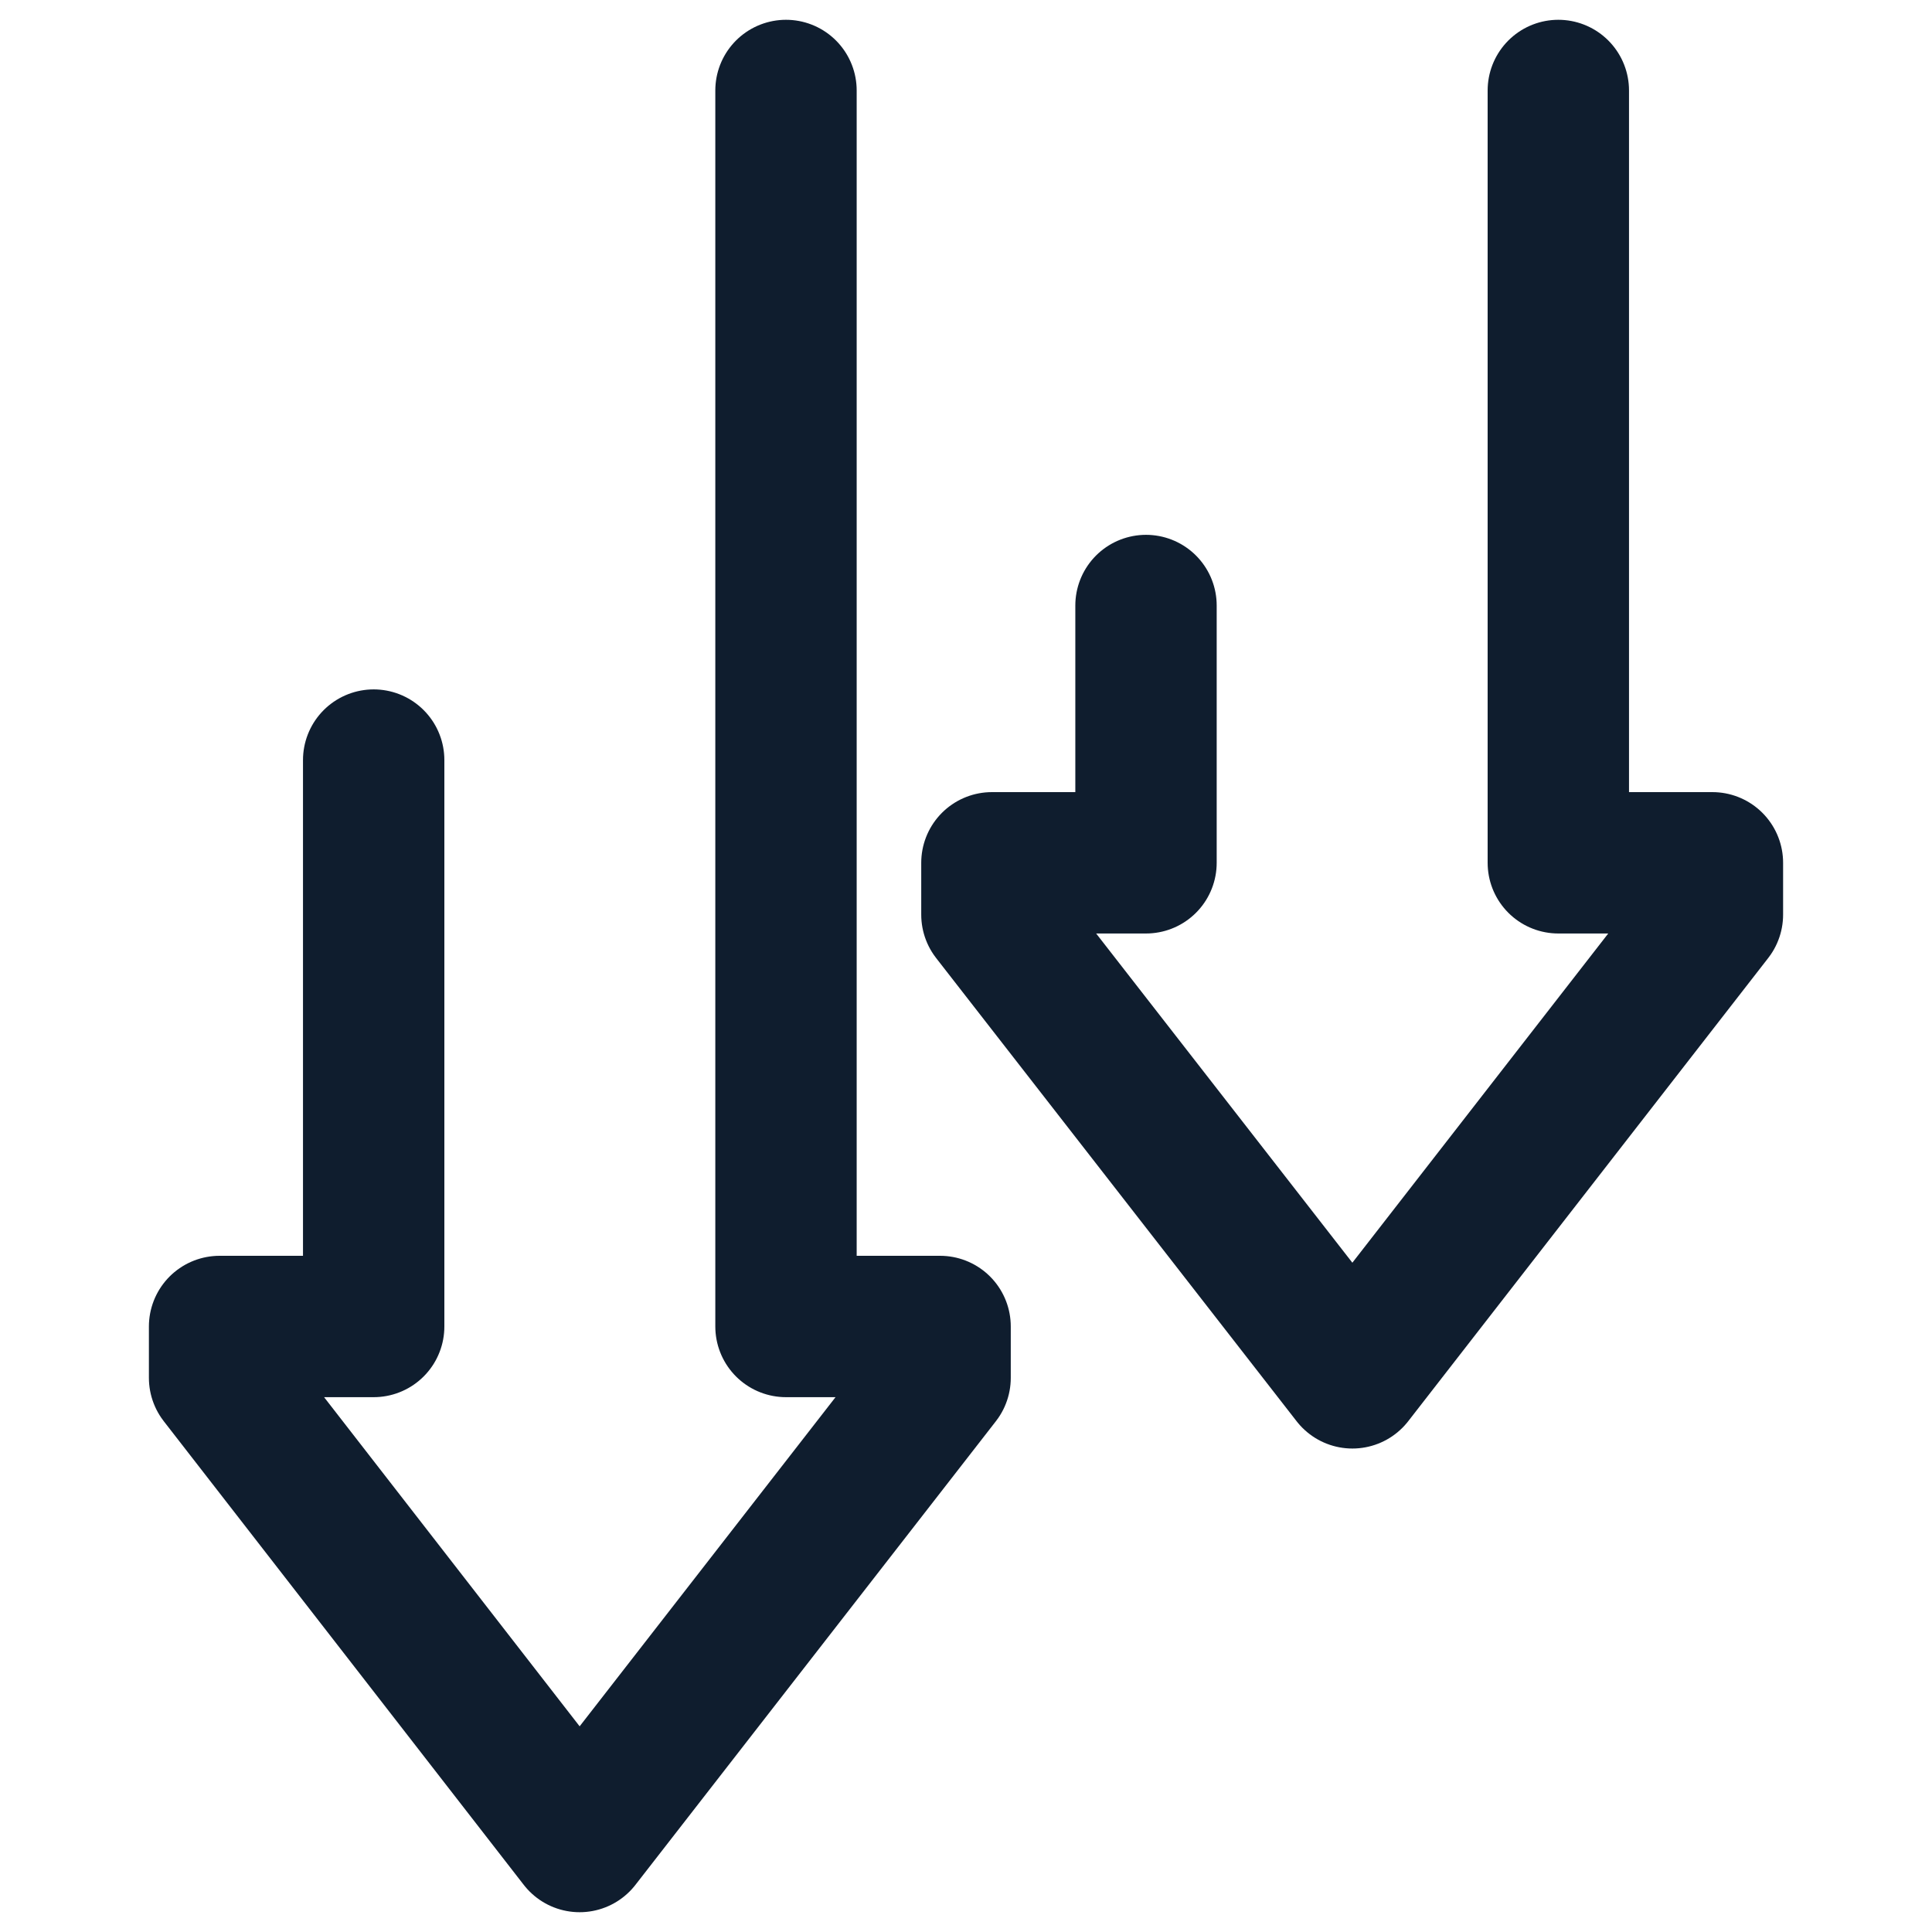
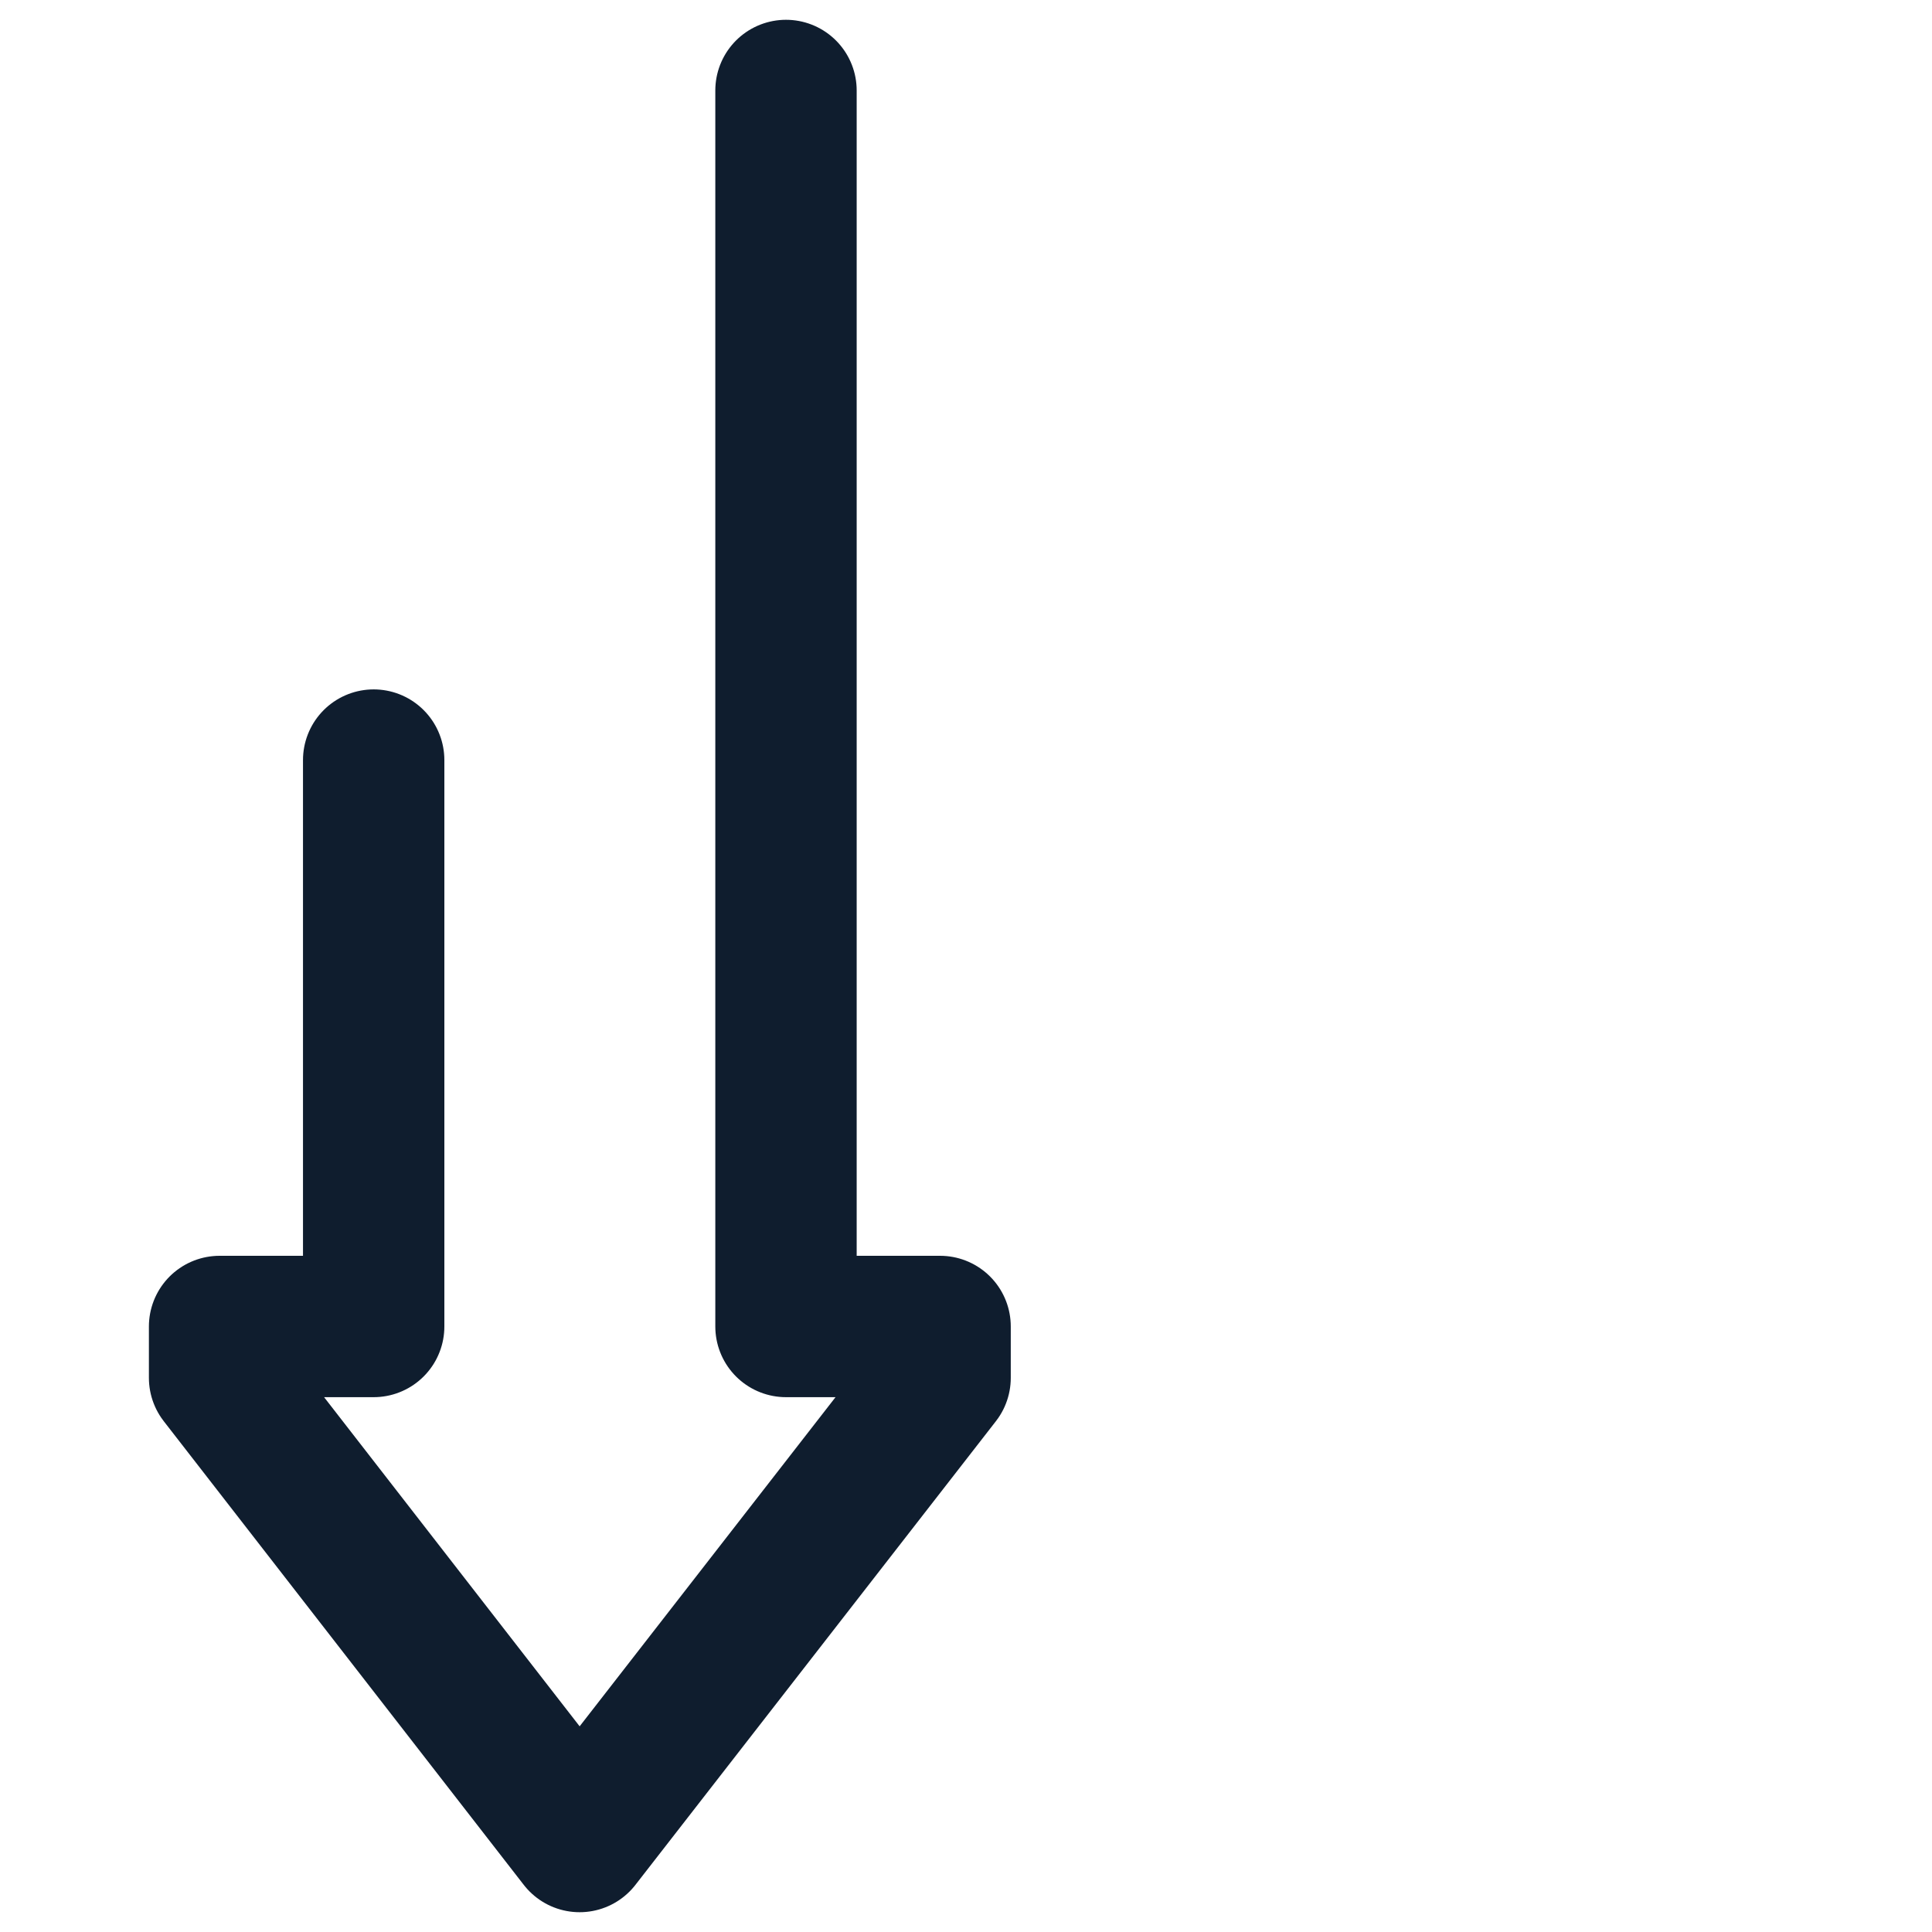
<svg xmlns="http://www.w3.org/2000/svg" version="1.1" id="Calque_1" x="0px" y="0px" viewBox="0 0 41 41" style="enable-background:new 0 0 41 41;" xml:space="preserve">
  <style type="text/css">
	.st0{fill:none;stroke:#0F1D2E;stroke-width:3;stroke-linecap:round;stroke-linejoin:round;stroke-miterlimit:10;}
</style>
  <g>
    <polyline class="st0" points="16.68,1.92 16.68,28.15 19.95,28.15 19.95,29.24 12.3,39.08 4.66,29.24 4.66,28.15 7.93,28.15    7.93,16.13  " />
-     <polyline class="st0" points="33.07,1.92 33.07,18.31 36.34,18.31 36.34,19.41 28.7,29.24 21.05,19.41 21.05,18.31 24.32,18.31    24.32,12.85  " />
  </g>
</svg>